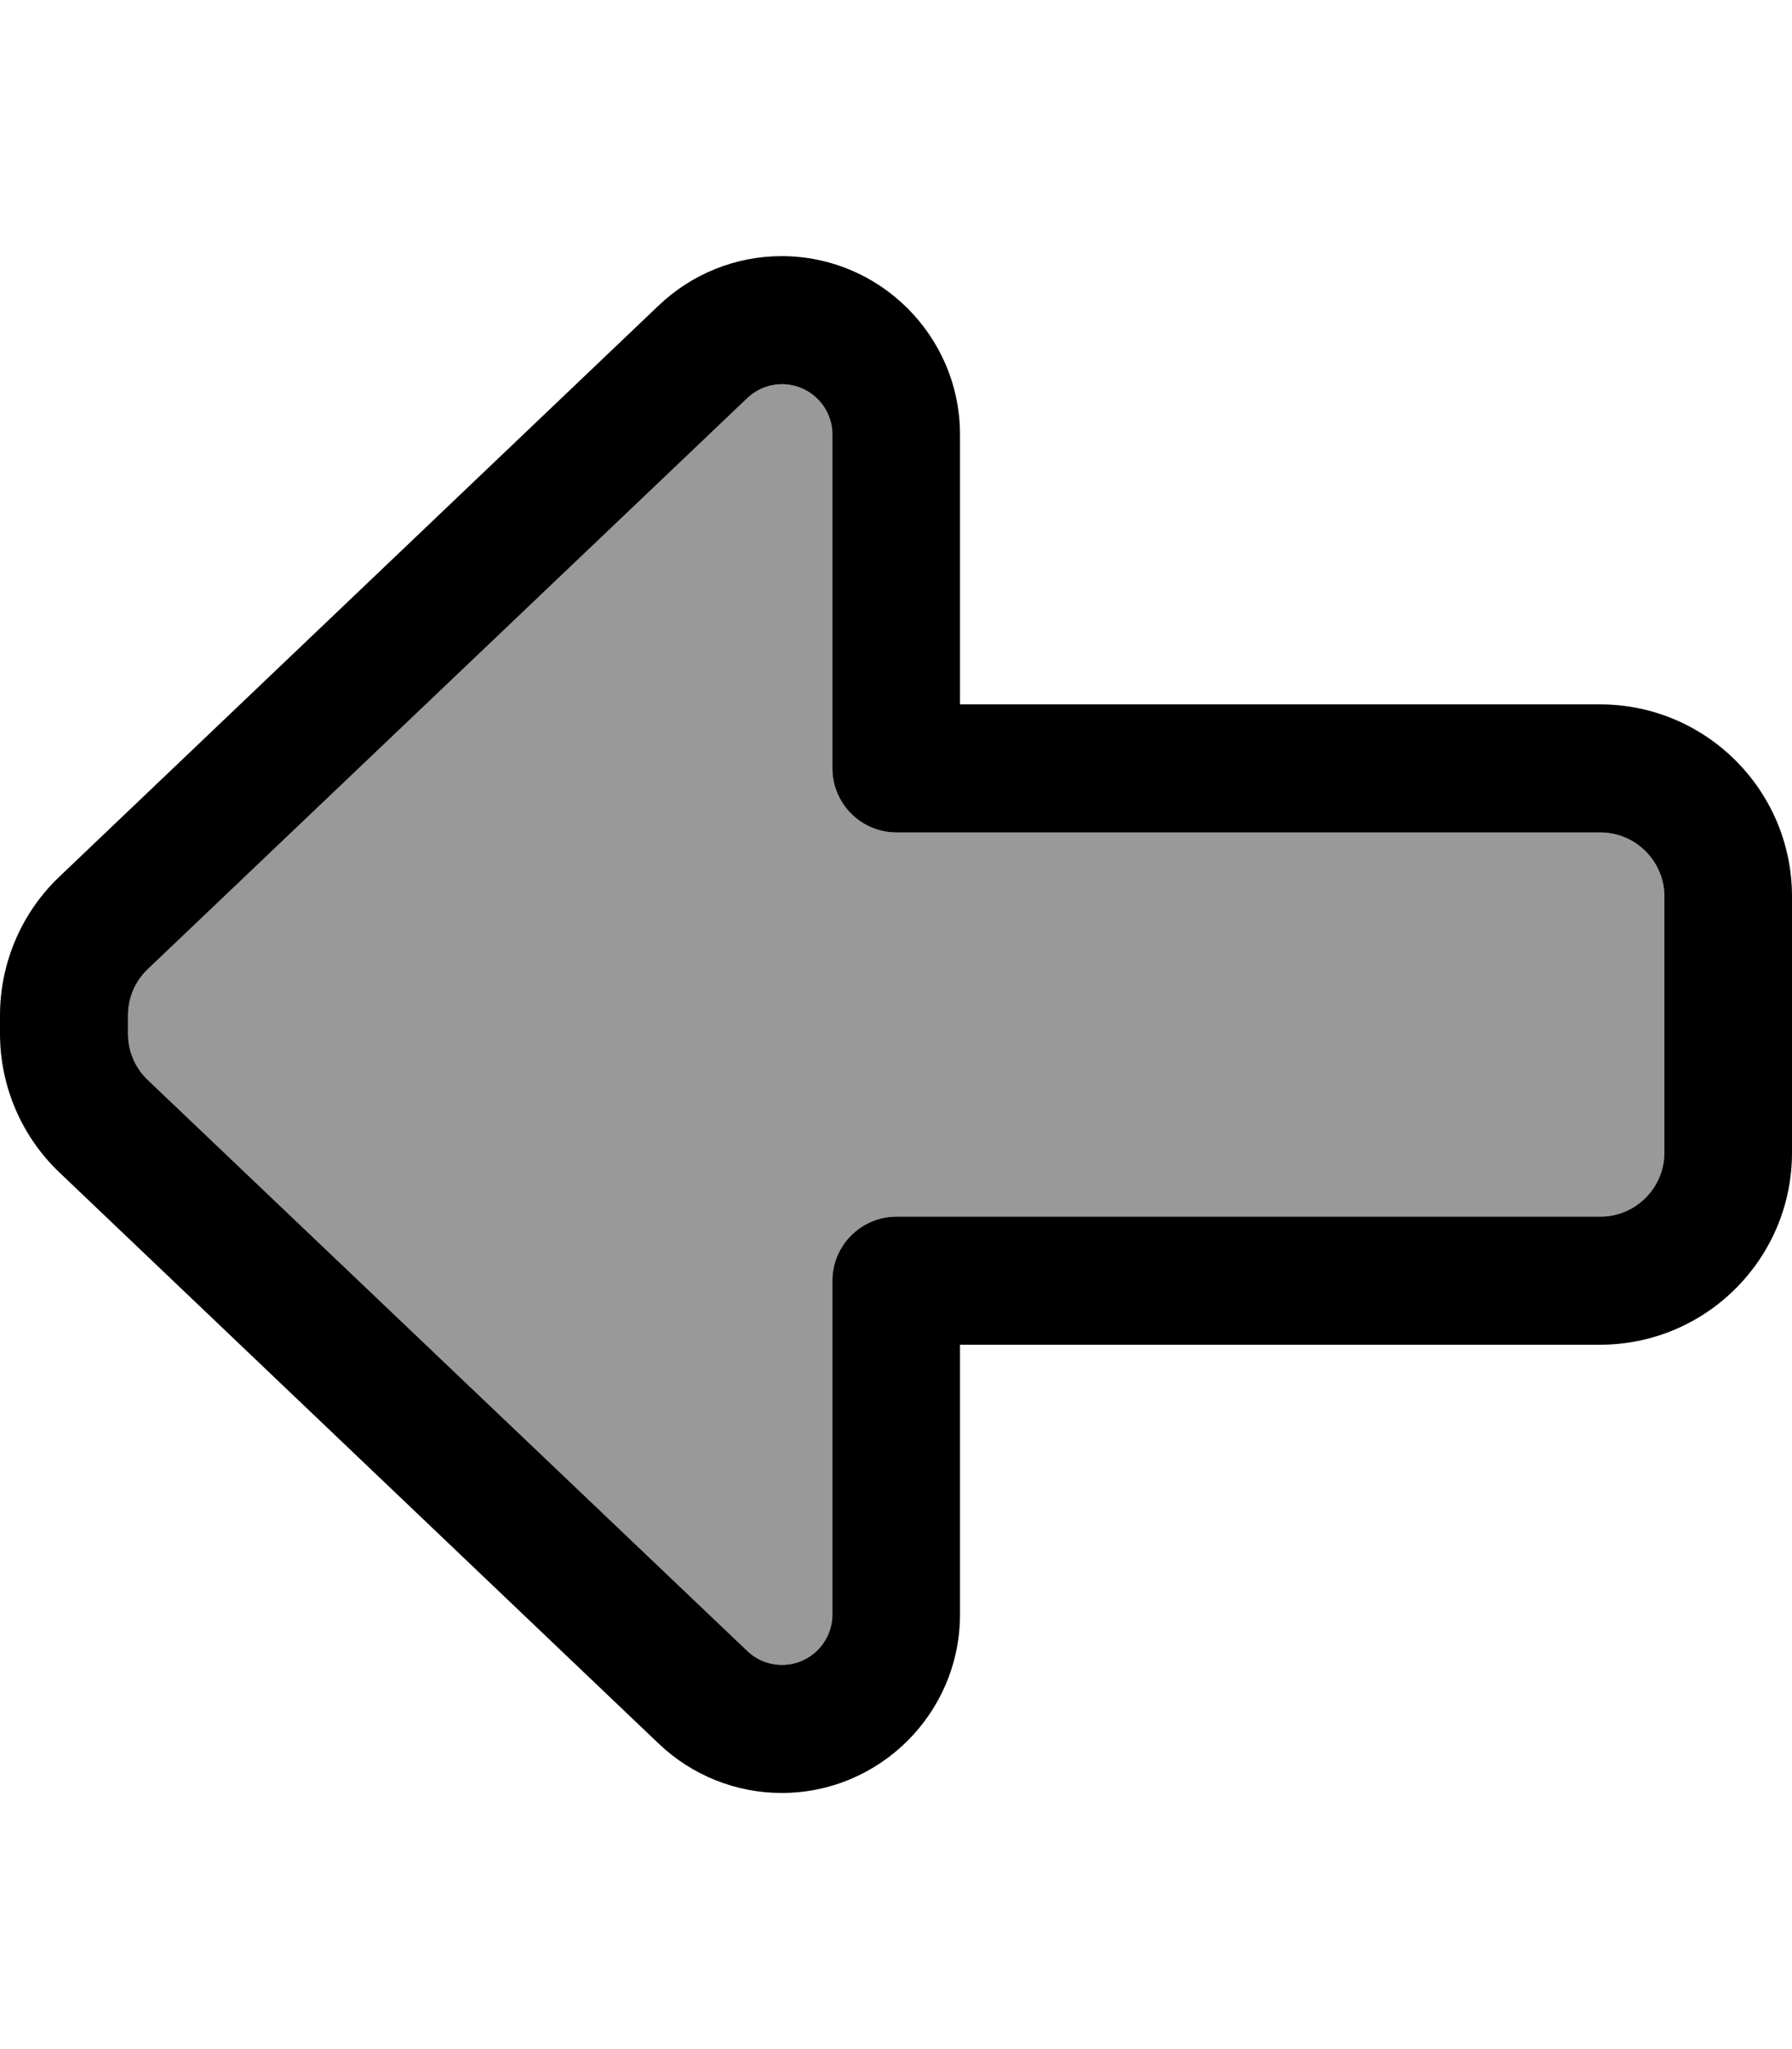
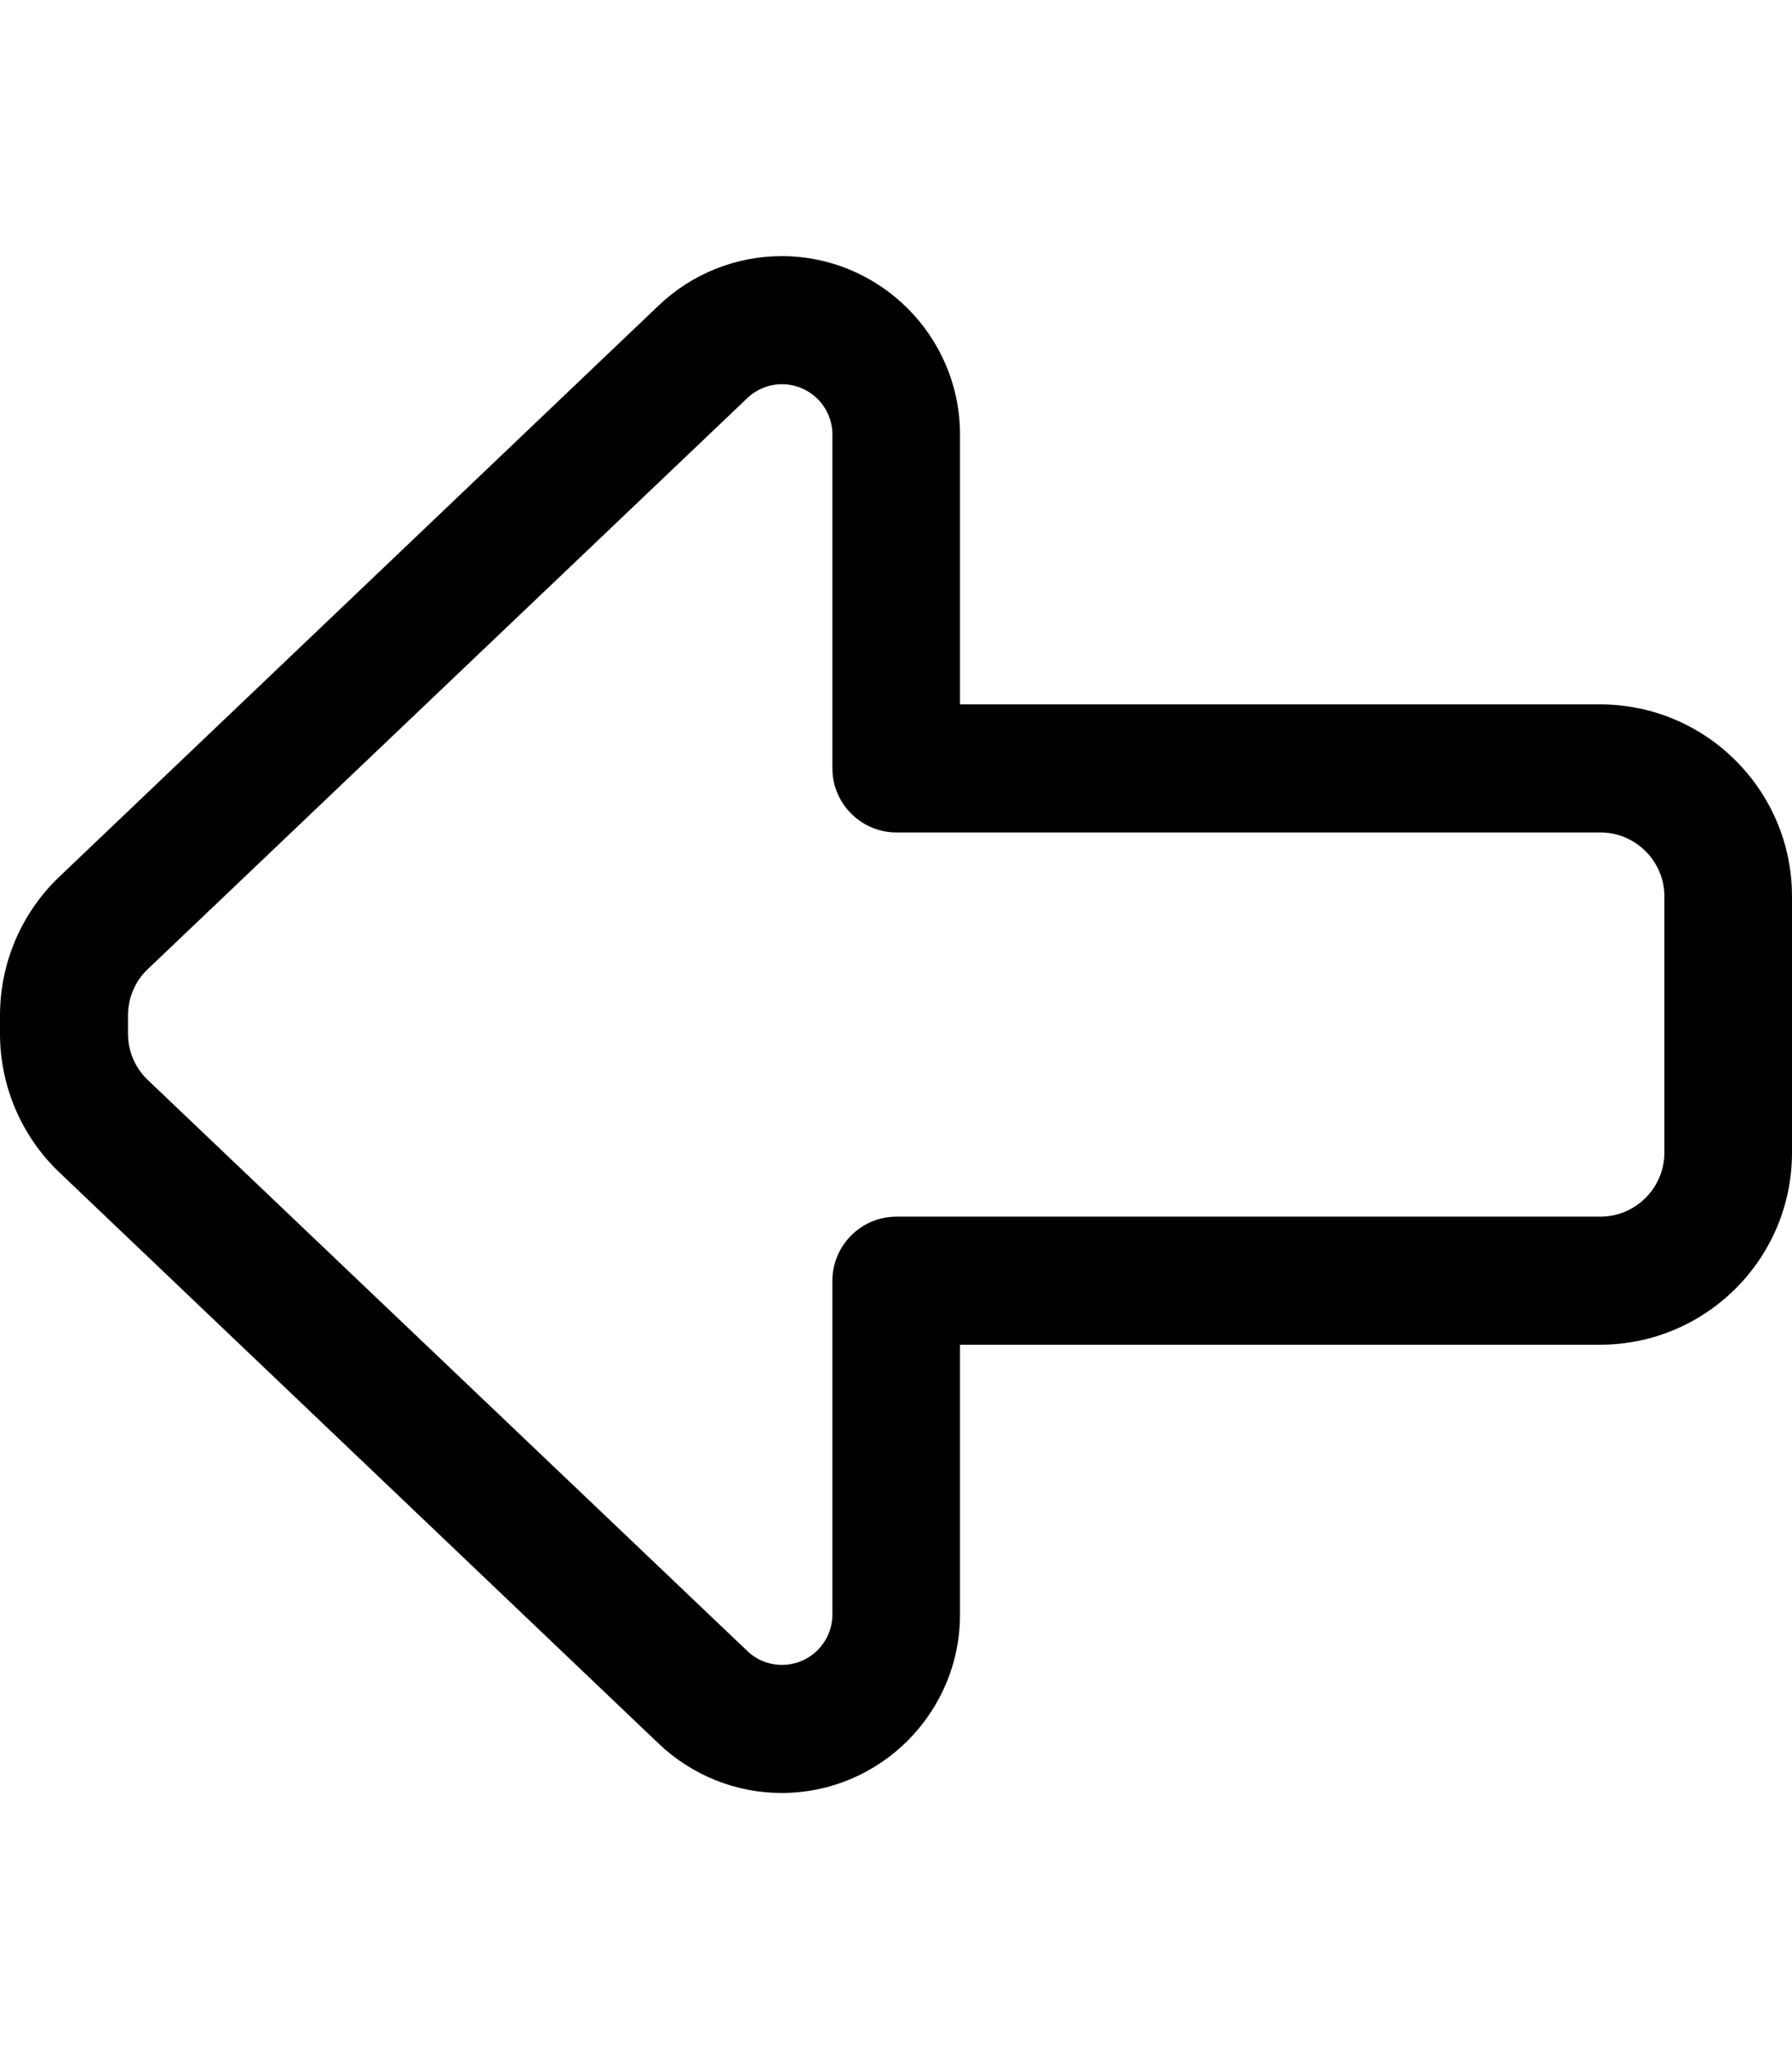
<svg xmlns="http://www.w3.org/2000/svg" viewBox="0 0 448 512">
  <defs>
    <style>.fa-secondary{opacity:.4}</style>
  </defs>
-   <path class="fa-secondary" d="M32 253.7l0 4.6c0 4.4 1.8 8.6 5 11.6L186.8 412.5c2.3 2.2 5.4 3.5 8.7 3.5c6.9 0 12.6-5.6 12.6-12.6l0-83.4c0-8.8 7.2-16 16-16l176 0c8.8 0 16-7.2 16-16l0-64c0-8.8-7.2-16-16-16l-176 0c-8.8 0-16-7.2-16-16l0-83.4c0-6.9-5.6-12.6-12.6-12.6c-3.2 0-6.3 1.2-8.7 3.5L37 242.1c-3.2 3-5 7.2-5 11.6z" />
  <path class="fa-primary" d="M32 258.3l0-4.6c0-4.4 1.8-8.6 5-11.6L186.8 99.5c2.3-2.2 5.4-3.5 8.7-3.5c6.9 0 12.6 5.6 12.6 12.6l0 83.4c0 8.8 7.2 16 16 16l176 0c8.8 0 16 7.2 16 16l0 64c0 8.8-7.2 16-16 16l-176 0c-8.8 0-16 7.2-16 16l0 83.4c0 6.9-5.6 12.6-12.6 12.6c-3.2 0-6.3-1.2-8.7-3.5L37 269.9c-3.2-3-5-7.2-5-11.6zM195.4 64C184 64 173 68.4 164.7 76.3L14.9 219C5.4 228 0 240.6 0 253.7l0 4.6C0 271.4 5.4 284 14.9 293L164.7 435.7C173 443.6 184 448 195.4 448c24.6 0 44.6-20 44.6-44.6l0-67.4 160 0c26.5 0 48-21.5 48-48l0-64c0-26.5-21.5-48-48-48l-160 0 0-67.4C240 84 220 64 195.4 64z" />
</svg>